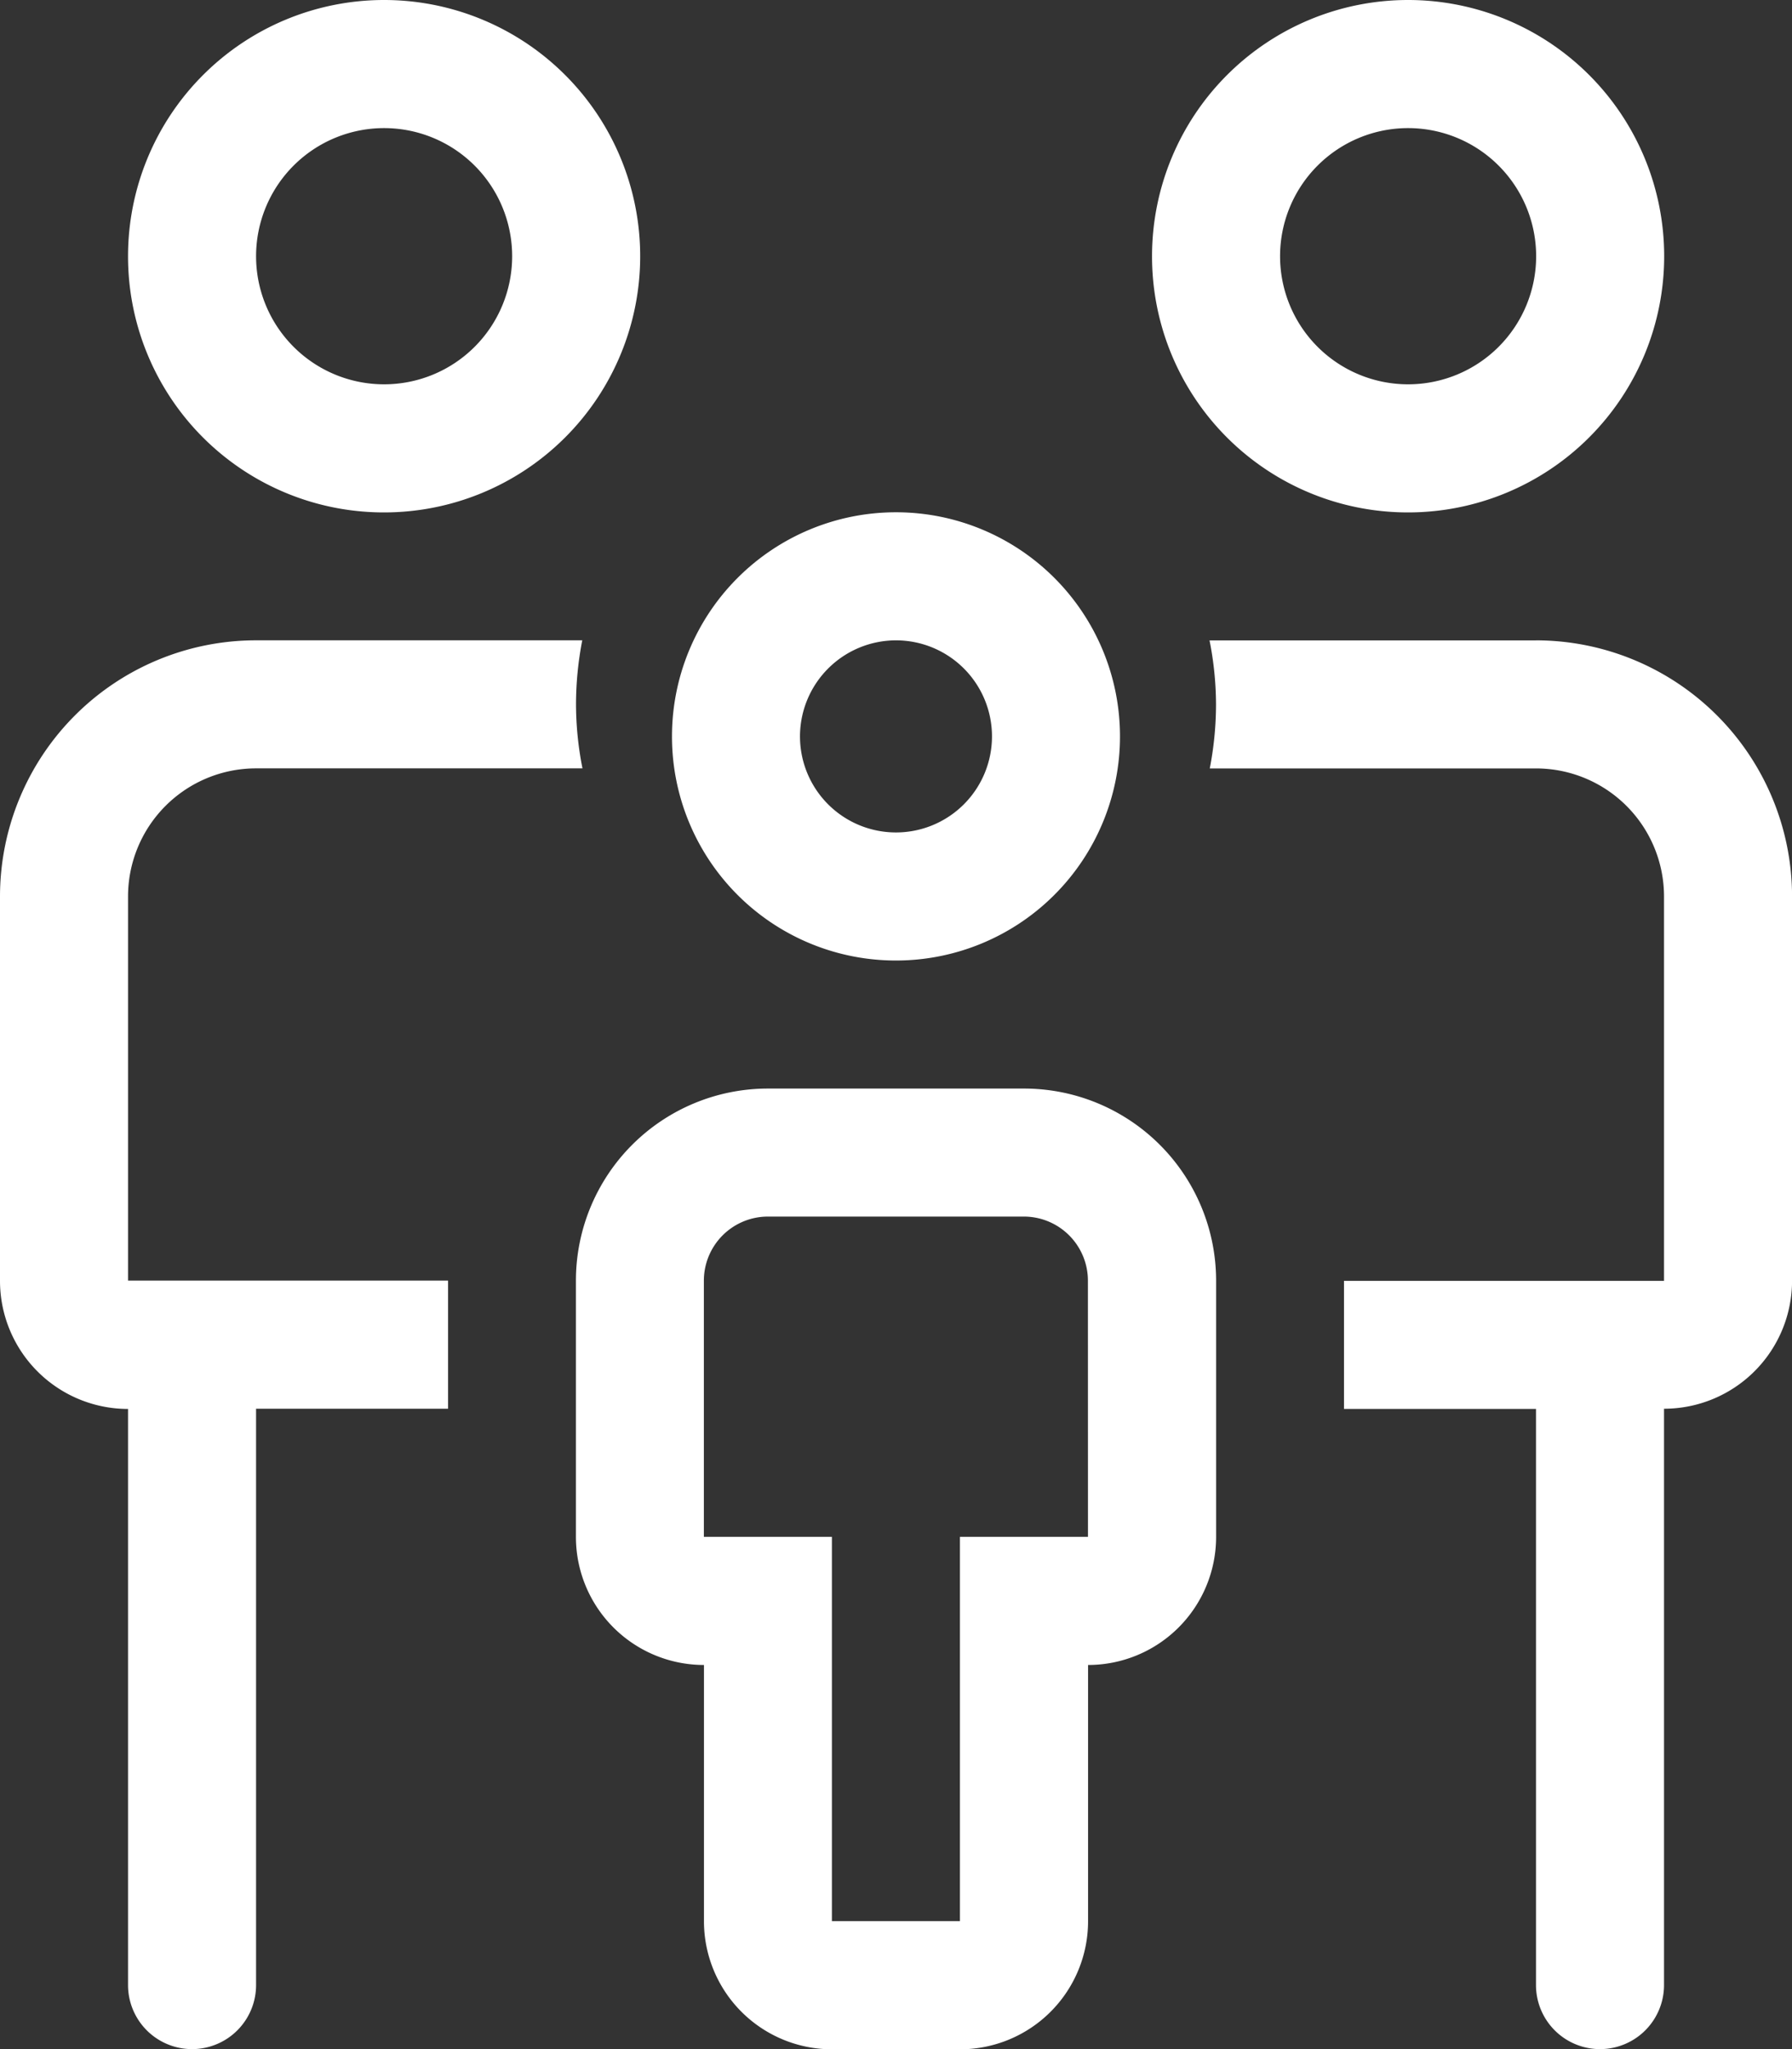
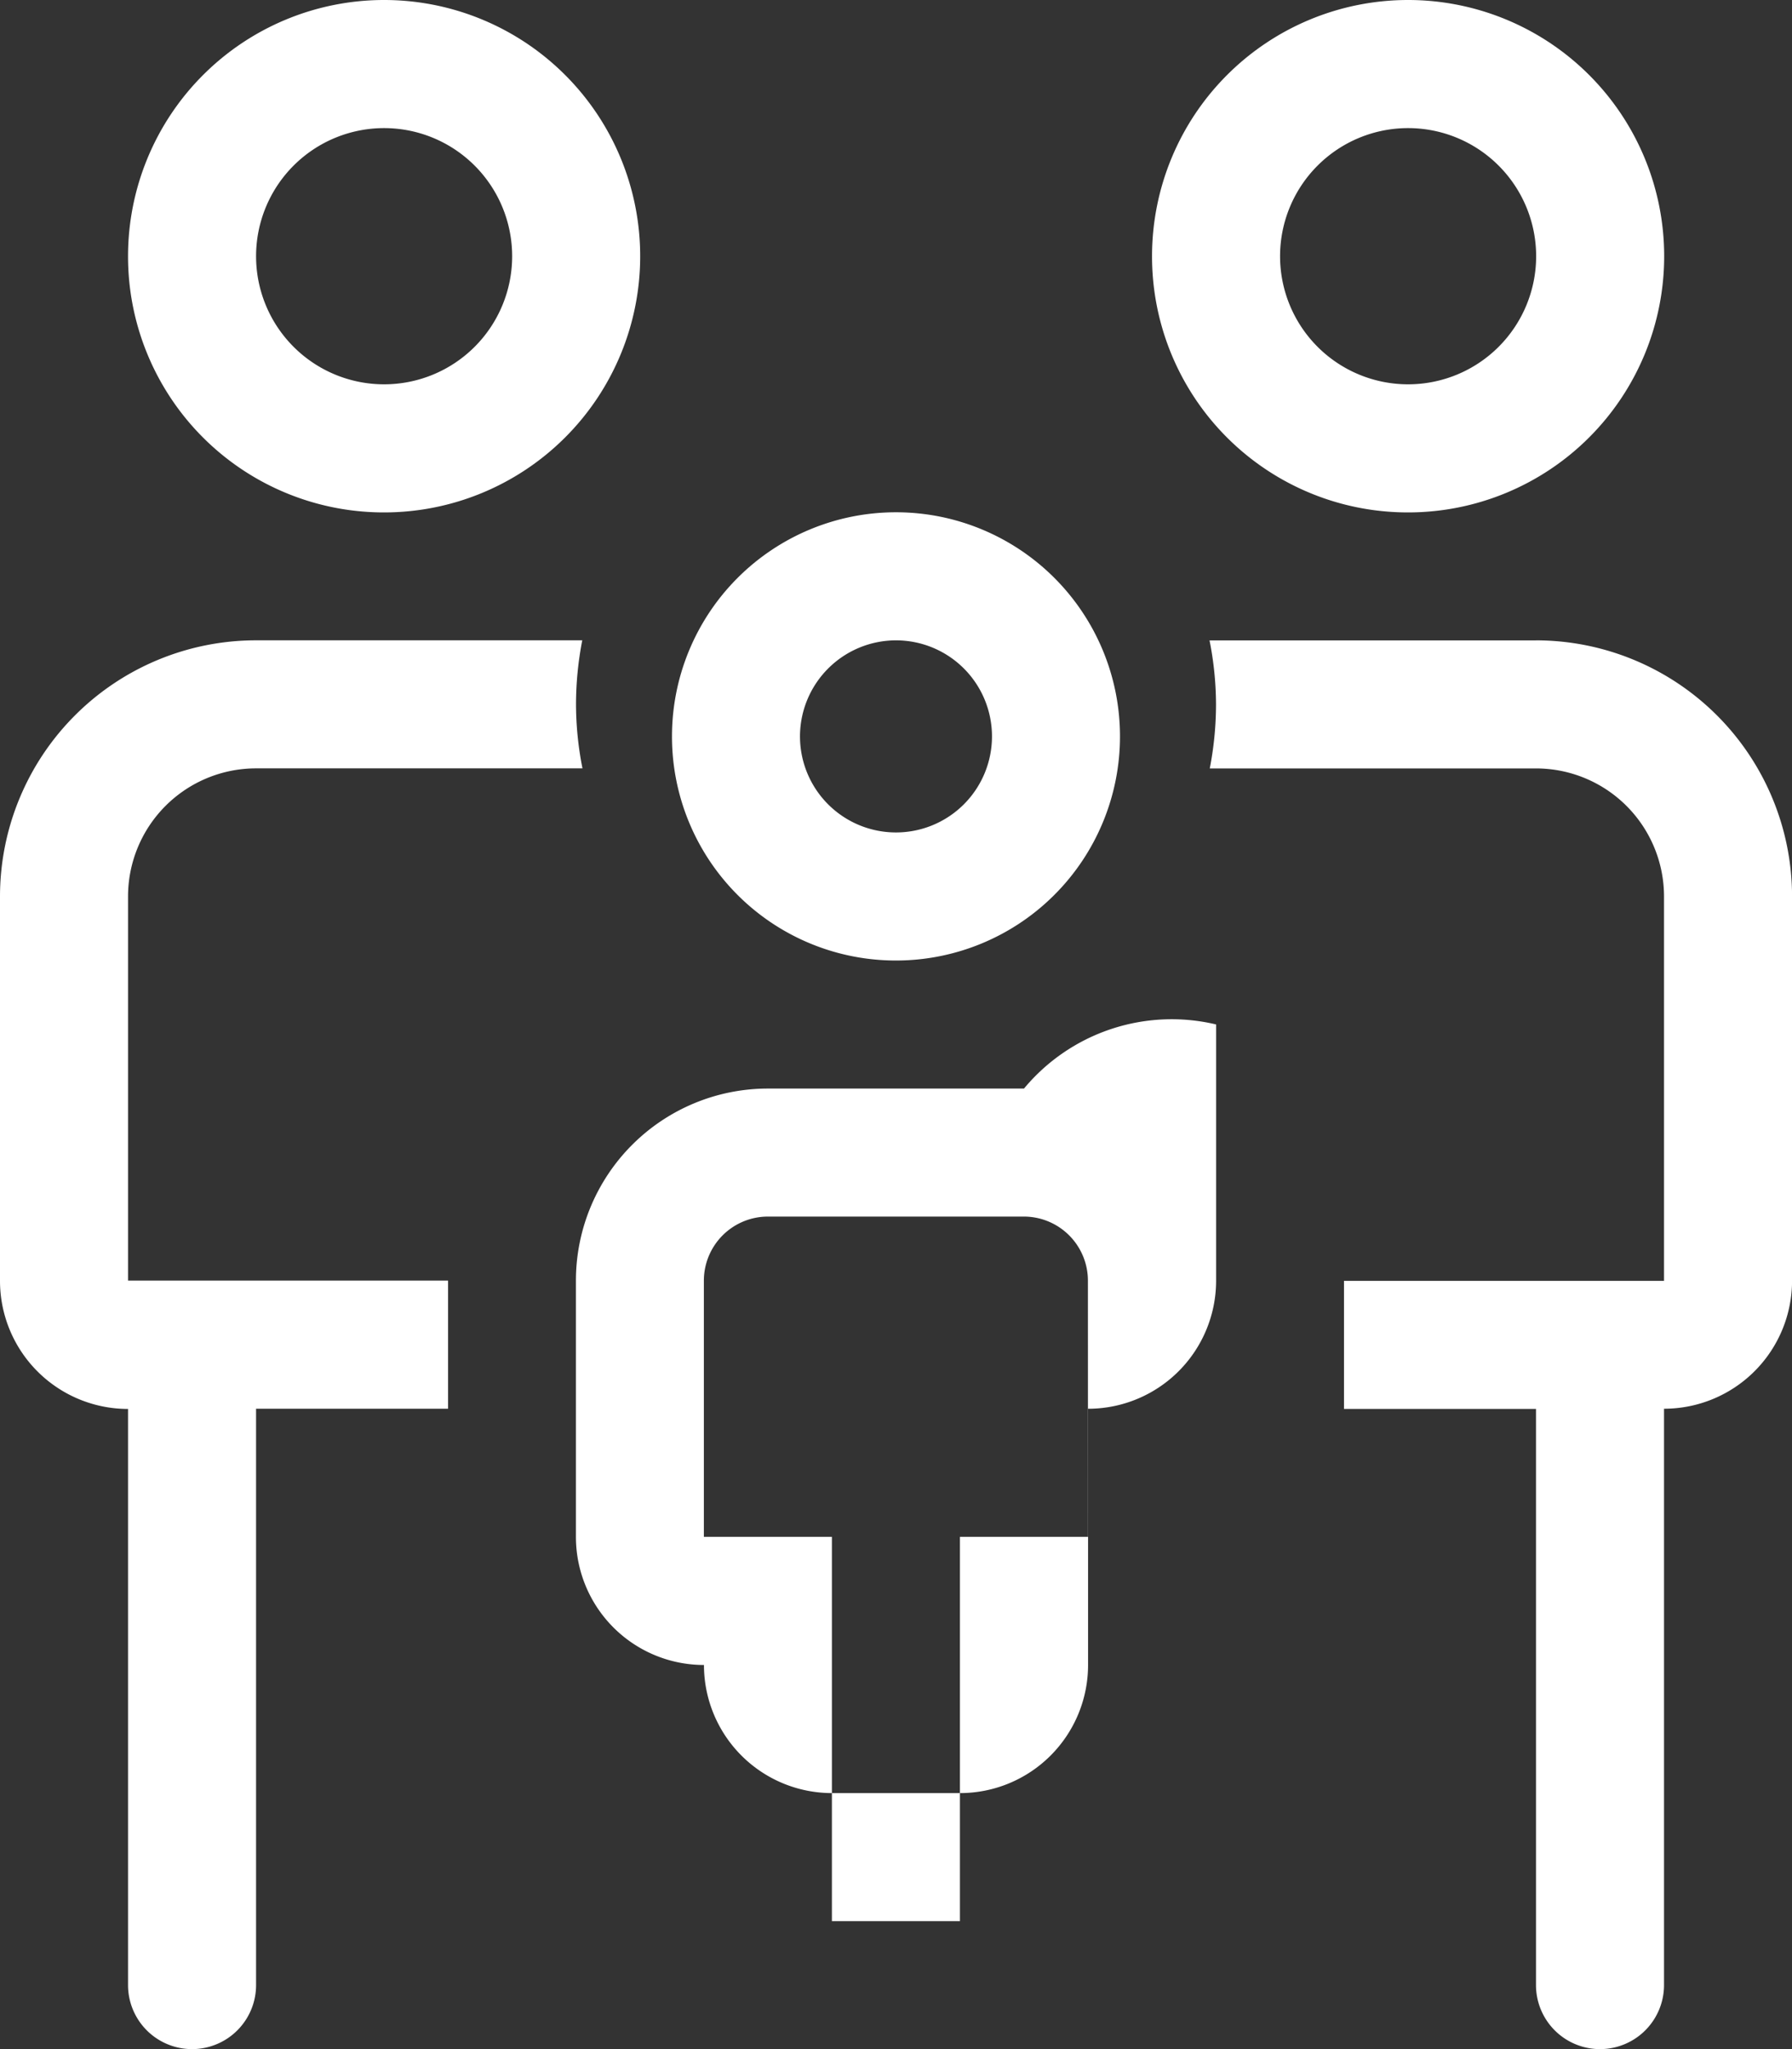
<svg xmlns="http://www.w3.org/2000/svg" id="simvouleftiki_gonewn" data-name="simvouleftiki gonewn" width="57.383" height="65.58" viewBox="0 0 57.383 65.58">
  <rect x="0" y="0" width="57.383" height="65.58" fill="#333333" stroke="none" />
-   <path id="family-pants-light" d="M28.691,30.741a7.173,7.173,0,1,0-7.173-7.173A7.169,7.169,0,0,0,28.691,30.741Zm0-10.247a3.074,3.074,0,1,1-3.074,3.074A3.078,3.078,0,0,1,28.691,20.494ZM4.1,28.691a4.1,4.1,0,0,1,4.1-4.1H18.652a10.59,10.59,0,0,1-.207-2.049,10.8,10.8,0,0,1,.2-2.049H8.2a8.2,8.2,0,0,0-8.2,8.2v12.3a4.1,4.1,0,0,0,4.1,4.1V63.531a2.049,2.049,0,1,0,4.1,0V45.086h6.148v-4.1H4.1ZM32.79,34.839h-8.2a6.148,6.148,0,0,0-6.148,6.148v8.2a4.1,4.1,0,0,0,4.1,4.1v8.2a4.1,4.1,0,0,0,4.1,4.1h4.1a4.1,4.1,0,0,0,4.1-4.1v-8.2a4.1,4.1,0,0,0,4.1-4.1v-8.2A6.15,6.15,0,0,0,32.79,34.839Zm2.049,14.346h-4.1v12.3h-4.1v-12.3h-4.1v-8.2a2.052,2.052,0,0,1,2.049-2.049h8.2a2.052,2.052,0,0,1,2.049,2.049ZM12.3,16.4A8.2,8.2,0,1,0,4.1,8.2,8.192,8.192,0,0,0,12.3,16.4Zm0-12.3A4.1,4.1,0,1,1,8.2,8.2,4.1,4.1,0,0,1,12.3,4.1Zm32.79,12.3a8.2,8.2,0,1,0-8.2-8.2A8.192,8.192,0,0,0,45.086,16.4Zm0-12.3a4.1,4.1,0,1,1-4.1,4.1A4.1,4.1,0,0,1,45.086,4.1Zm4.1,16.395H38.731a10.591,10.591,0,0,1,.208,2.049,10.8,10.8,0,0,1-.2,2.049H49.185a4.1,4.1,0,0,1,4.1,4.1v12.3H43.037v4.1h6.148V63.531a2.049,2.049,0,1,0,4.1,0V45.086a4.1,4.1,0,0,0,4.1-4.1v-12.3A8.205,8.205,0,0,0,49.185,20.494Z" fill="#fff" />
+   <path id="family-pants-light" d="M28.691,30.741a7.173,7.173,0,1,0-7.173-7.173A7.169,7.169,0,0,0,28.691,30.741Zm0-10.247a3.074,3.074,0,1,1-3.074,3.074A3.078,3.078,0,0,1,28.691,20.494ZM4.1,28.691a4.1,4.1,0,0,1,4.1-4.1H18.652a10.59,10.59,0,0,1-.207-2.049,10.8,10.8,0,0,1,.2-2.049H8.2a8.2,8.2,0,0,0-8.2,8.2v12.3a4.1,4.1,0,0,0,4.1,4.1V63.531a2.049,2.049,0,1,0,4.1,0V45.086h6.148v-4.1H4.1ZM32.79,34.839h-8.2a6.148,6.148,0,0,0-6.148,6.148v8.2a4.1,4.1,0,0,0,4.1,4.1a4.1,4.1,0,0,0,4.1,4.1h4.1a4.1,4.1,0,0,0,4.1-4.1v-8.2a4.1,4.1,0,0,0,4.1-4.1v-8.2A6.15,6.15,0,0,0,32.79,34.839Zm2.049,14.346h-4.1v12.3h-4.1v-12.3h-4.1v-8.2a2.052,2.052,0,0,1,2.049-2.049h8.2a2.052,2.052,0,0,1,2.049,2.049ZM12.3,16.4A8.2,8.2,0,1,0,4.1,8.2,8.192,8.192,0,0,0,12.3,16.4Zm0-12.3A4.1,4.1,0,1,1,8.2,8.2,4.1,4.1,0,0,1,12.3,4.1Zm32.79,12.3a8.2,8.2,0,1,0-8.2-8.2A8.192,8.192,0,0,0,45.086,16.4Zm0-12.3a4.1,4.1,0,1,1-4.1,4.1A4.1,4.1,0,0,1,45.086,4.1Zm4.1,16.395H38.731a10.591,10.591,0,0,1,.208,2.049,10.8,10.8,0,0,1-.2,2.049H49.185a4.1,4.1,0,0,1,4.1,4.1v12.3H43.037v4.1h6.148V63.531a2.049,2.049,0,1,0,4.1,0V45.086a4.1,4.1,0,0,0,4.1-4.1v-12.3A8.205,8.205,0,0,0,49.185,20.494Z" fill="#fff" />
</svg>